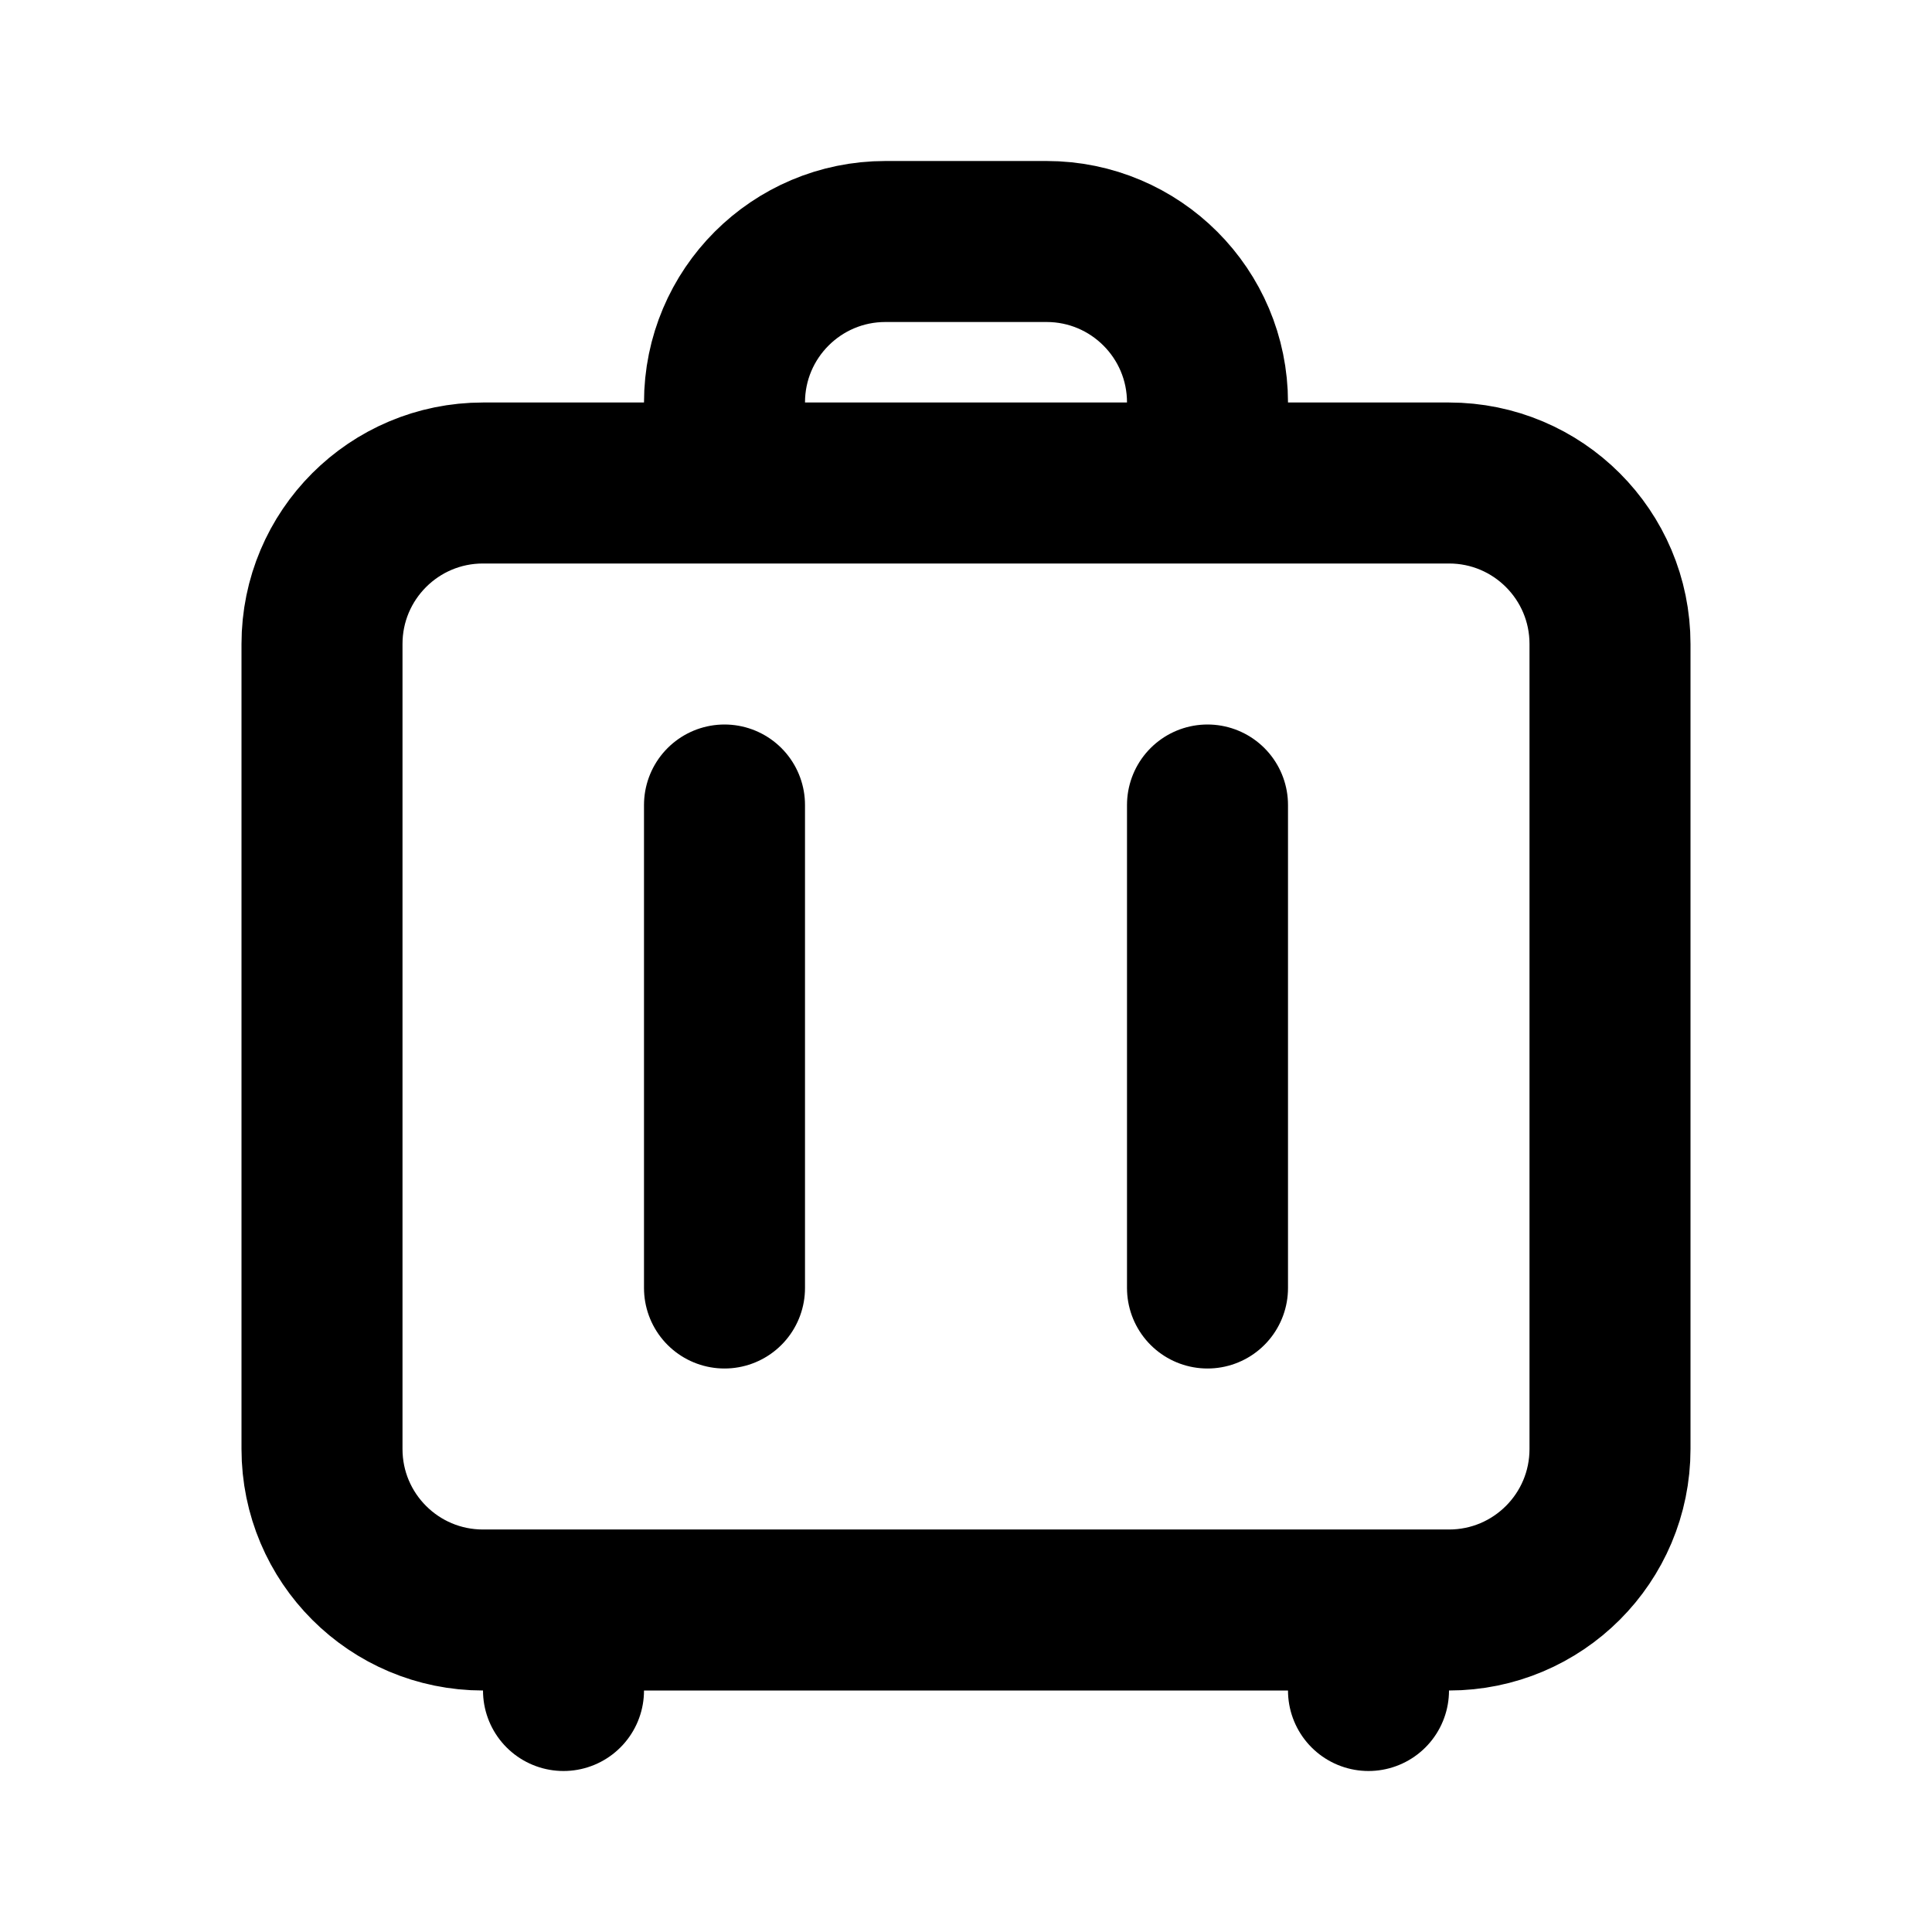
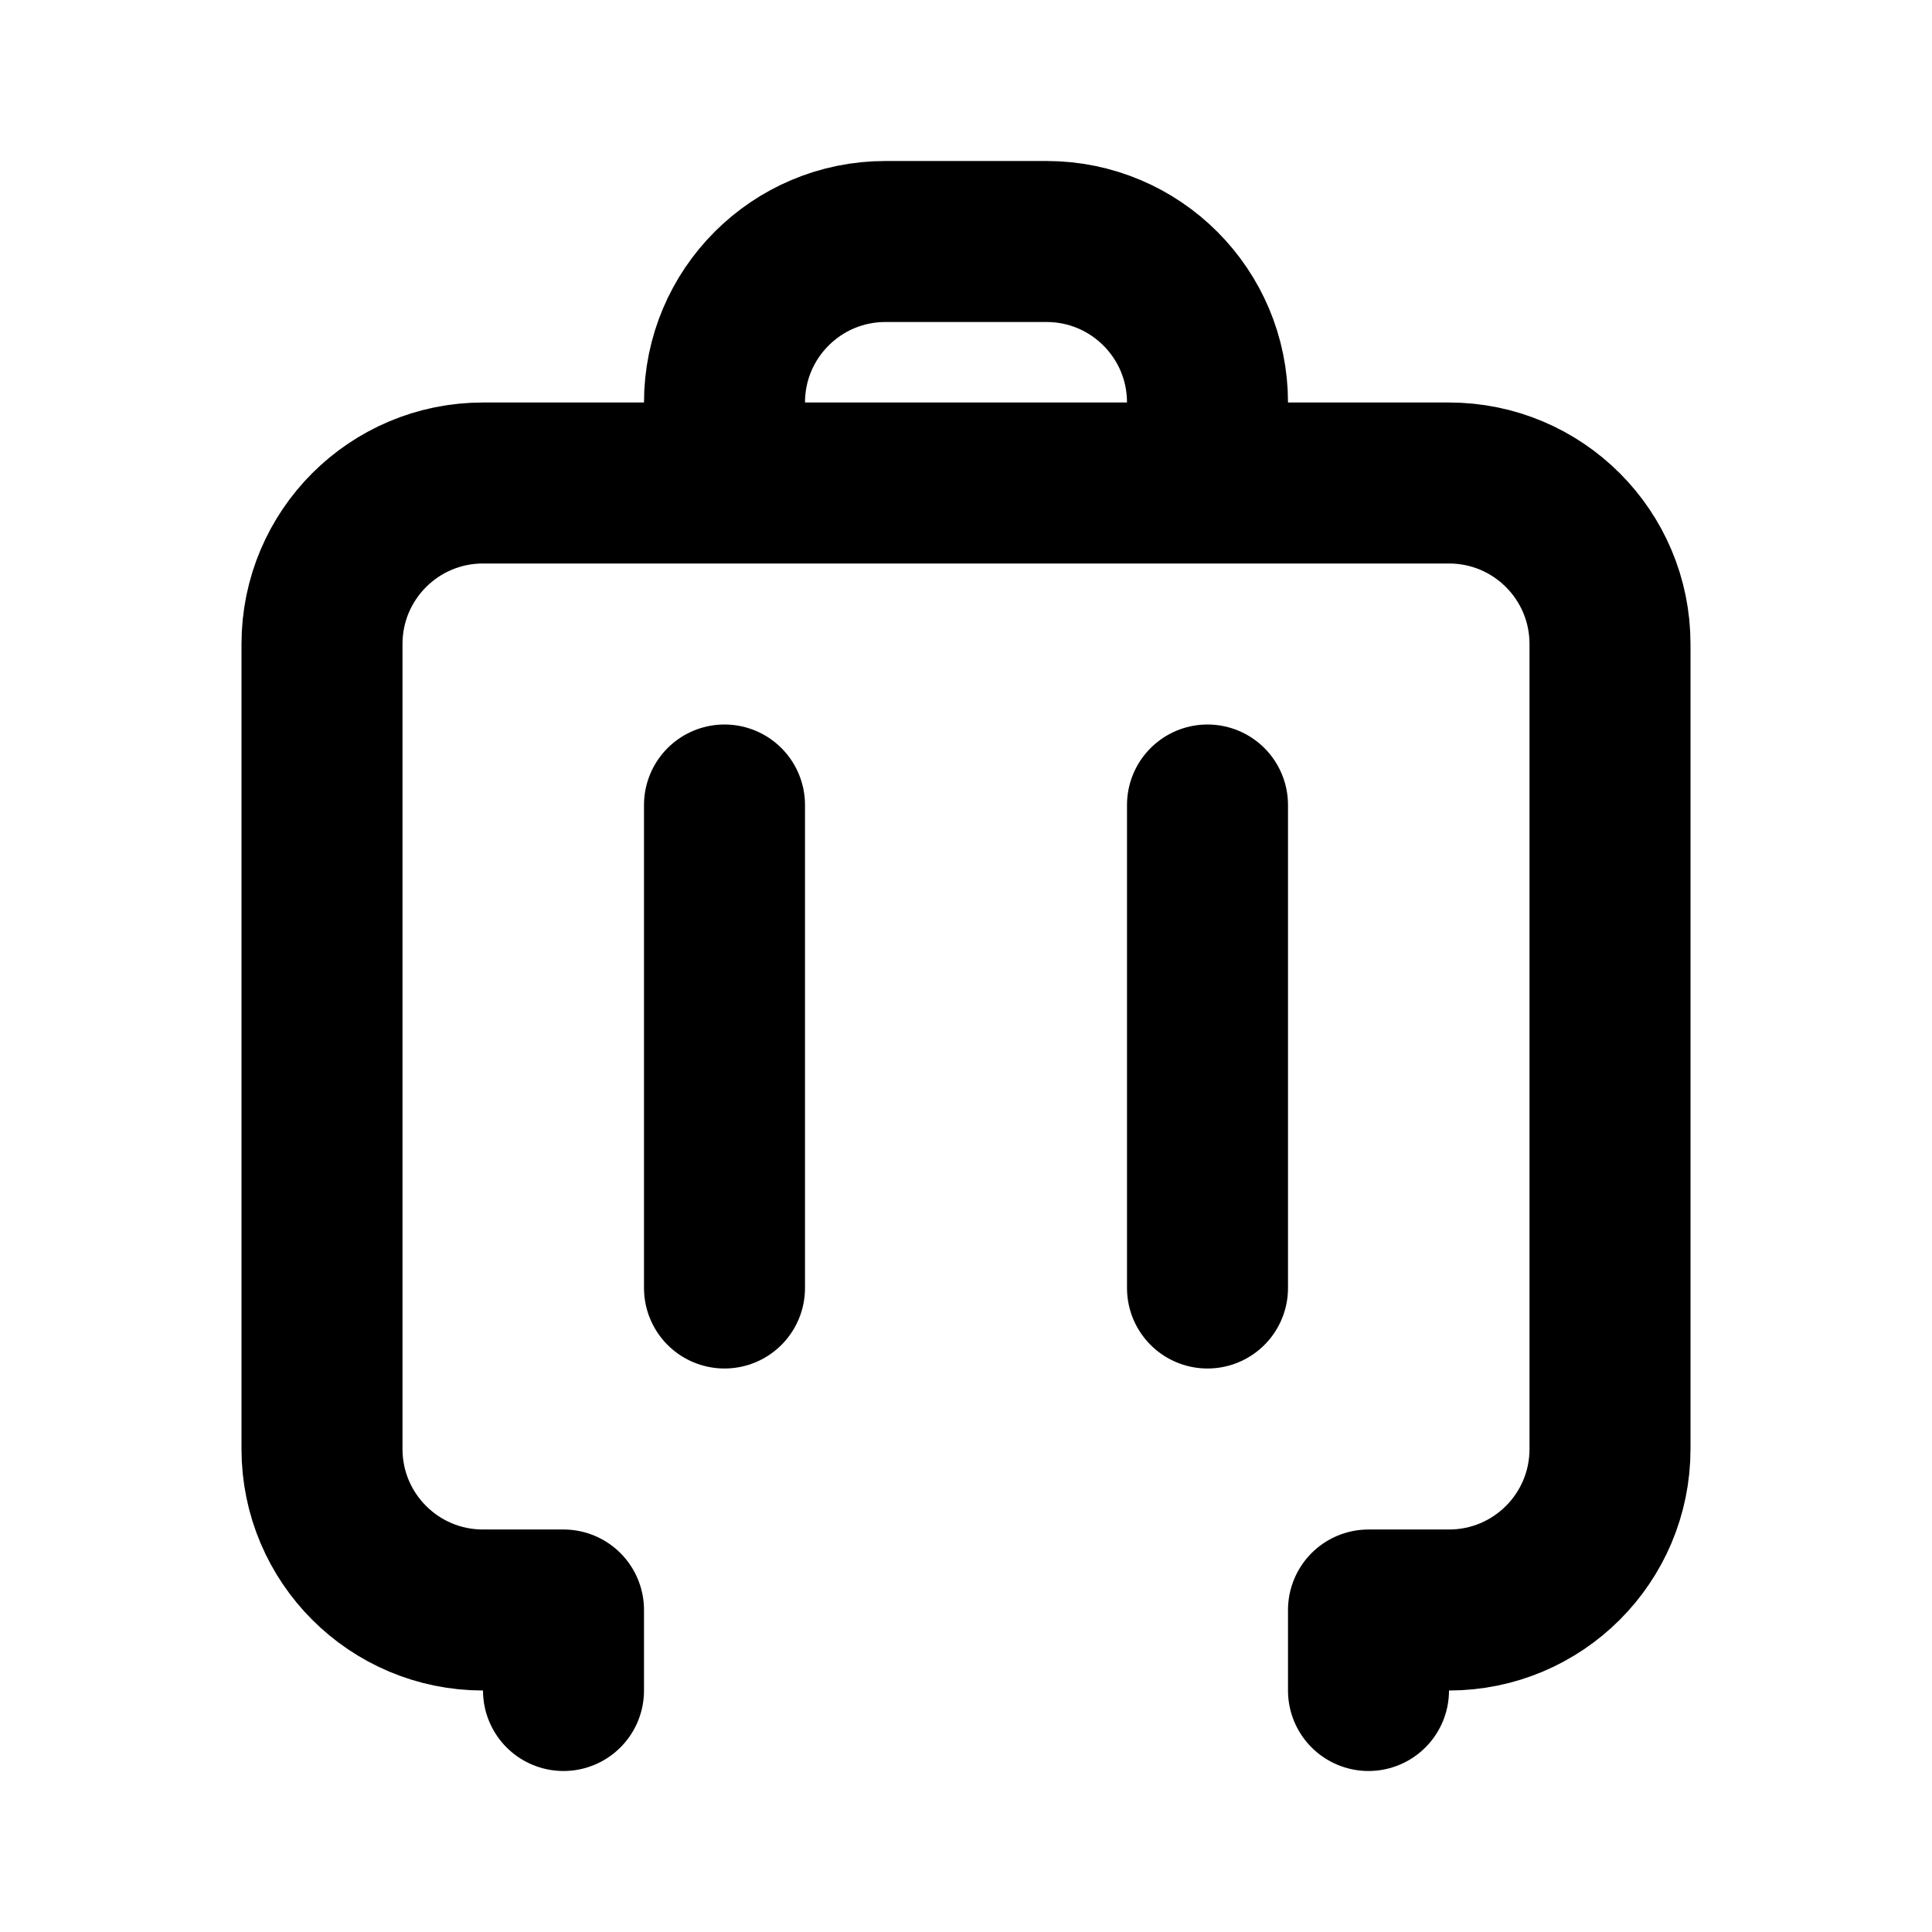
<svg xmlns="http://www.w3.org/2000/svg" width="800px" height="800px" viewBox="0 0 24 24" fill="none">
-   <path d="M15 6V5C15 3.895 14.105 3 13 3H11C9.895 3 9 3.895 9 5V6M15 6H18C19.105 6 20 6.895 20 8V18C20 19.105 19.105 20 18 20H17M15 6H9M9 6H6C4.895 6 4 6.895 4 8V18C4 19.105 4.895 20 6 20H7M9 10V16M15 16V10M7 20V21M7 20H17M17 20V21" stroke="#000000" stroke-linecap="round" stroke-linejoin="round" stroke-width="2" />
+   <path d="M15 6V5C15 3.895 14.105 3 13 3H11C9.895 3 9 3.895 9 5V6M15 6H18C19.105 6 20 6.895 20 8V18C20 19.105 19.105 20 18 20H17M15 6H9M9 6H6C4.895 6 4 6.895 4 8V18C4 19.105 4.895 20 6 20H7M9 10V16M15 16V10M7 20V21M7 20M17 20V21" stroke="#000000" stroke-linecap="round" stroke-linejoin="round" stroke-width="2" />
</svg>